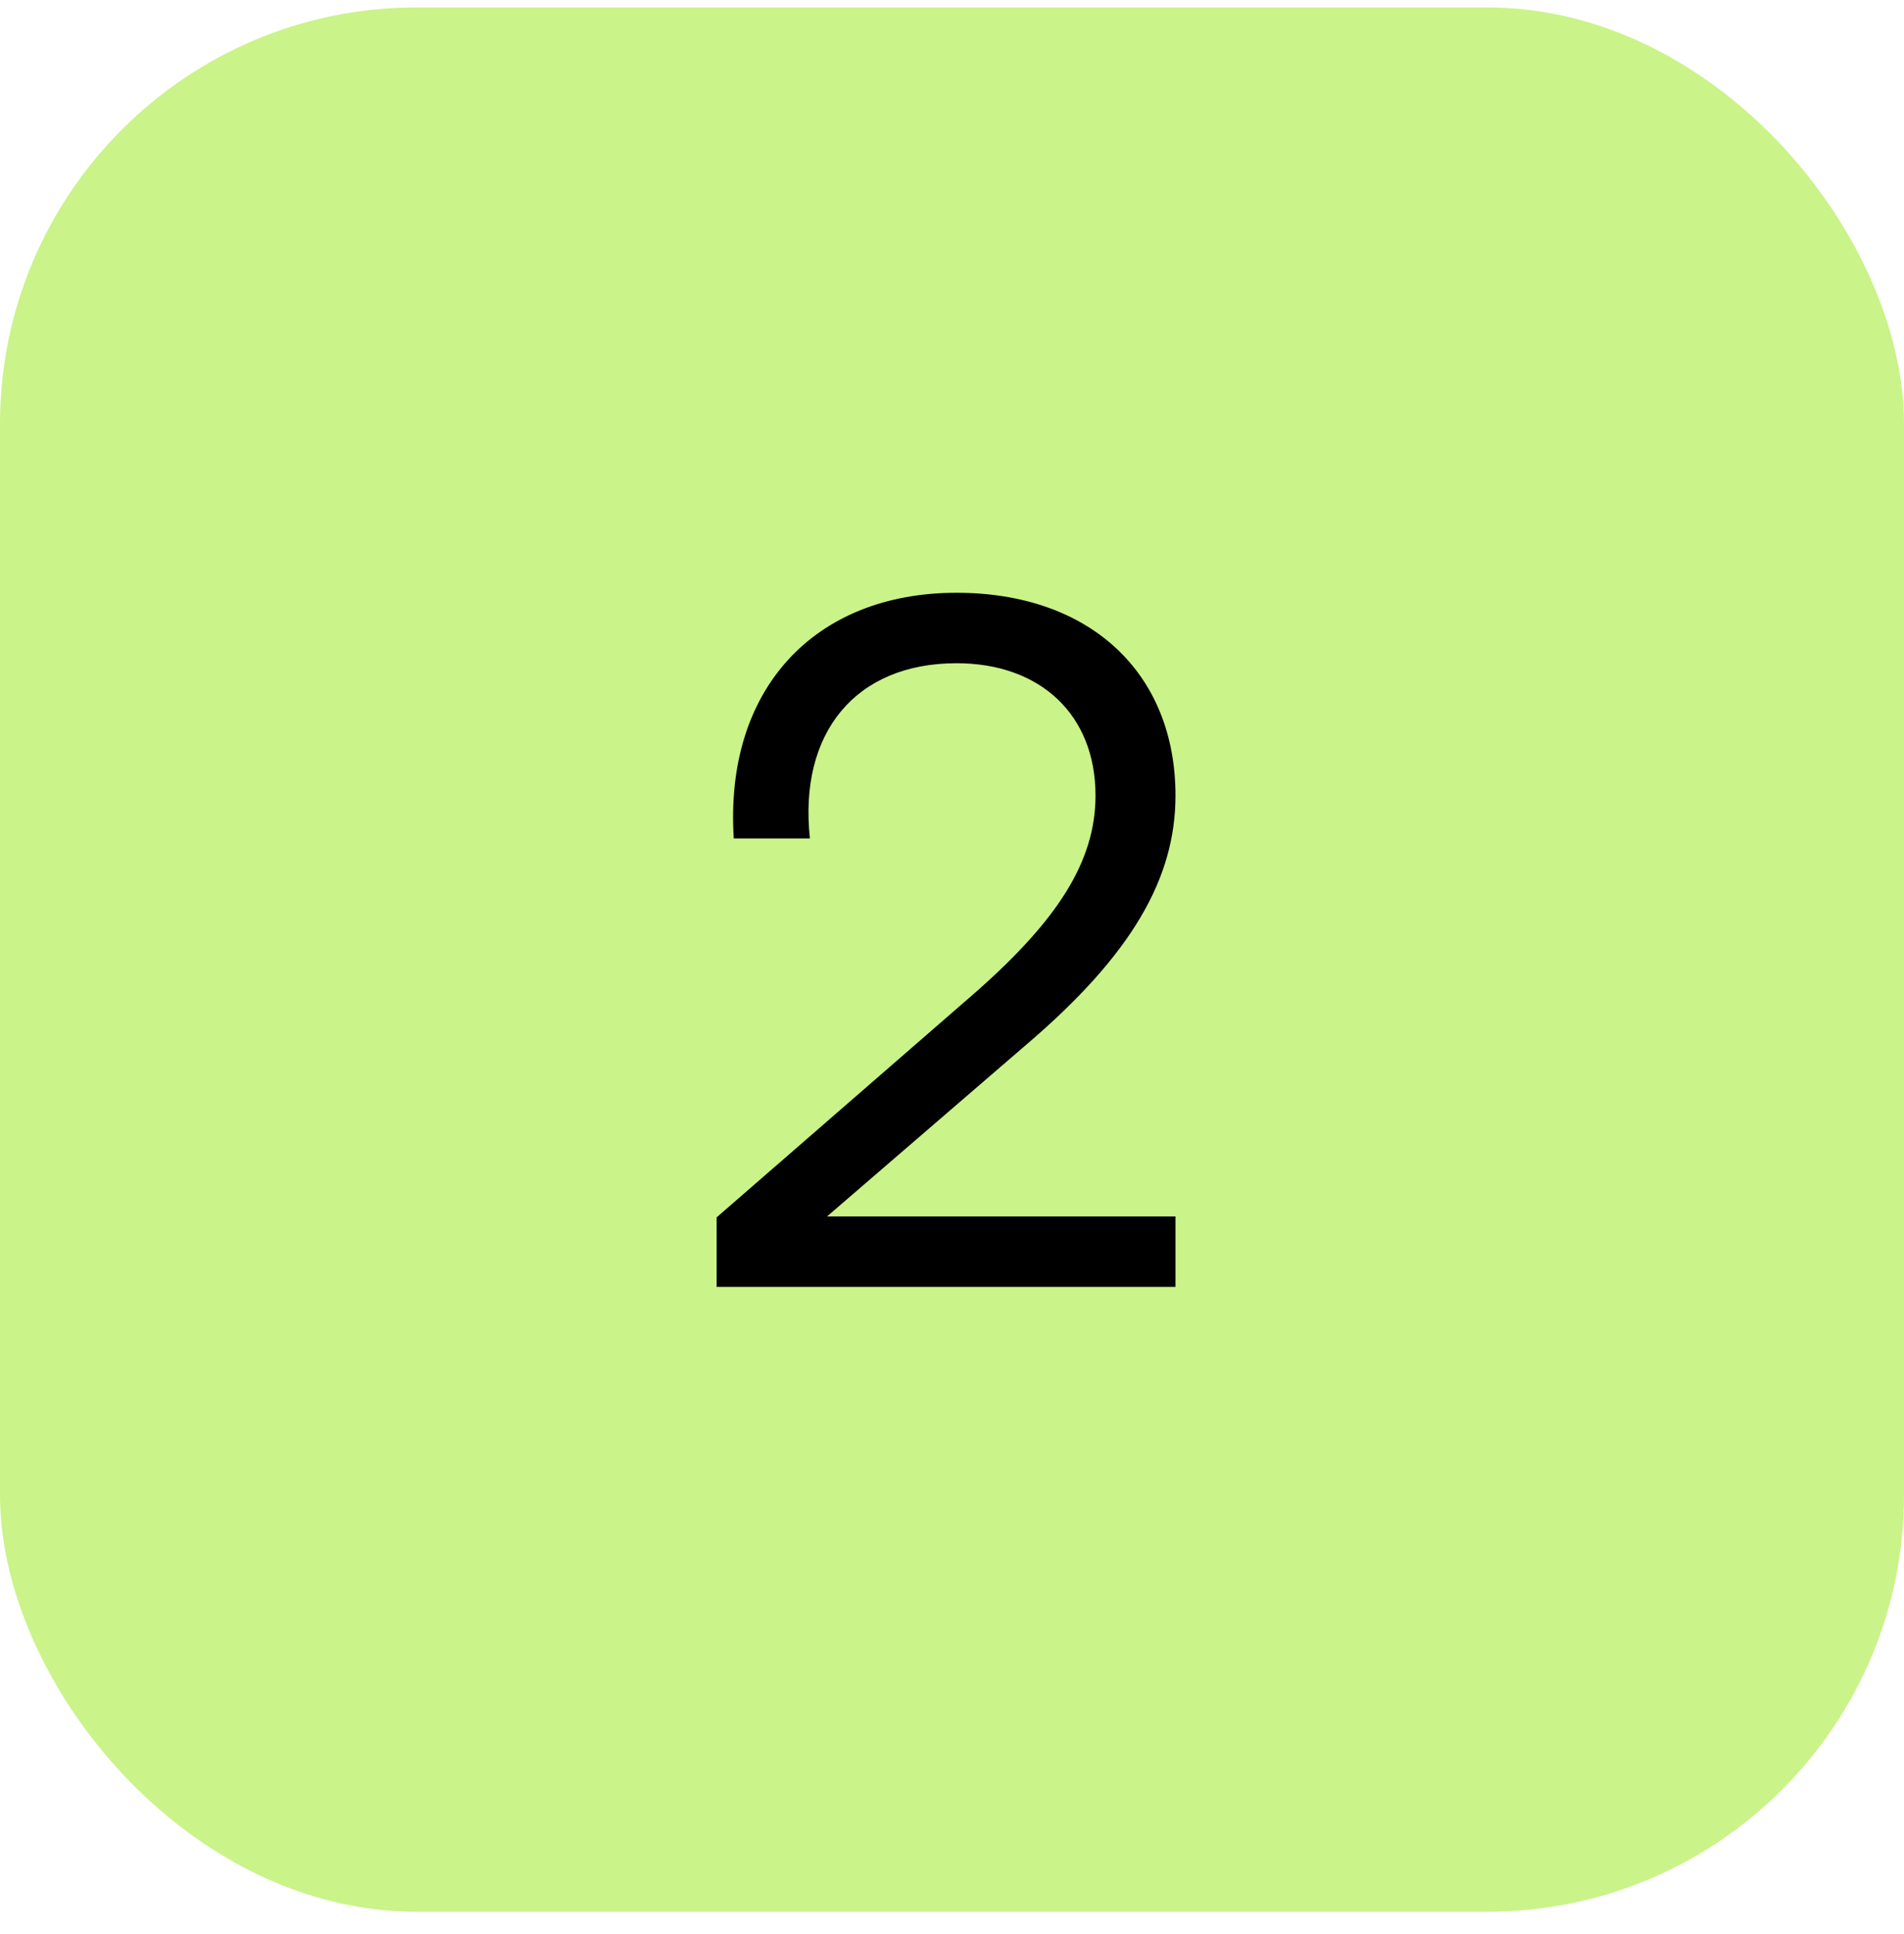
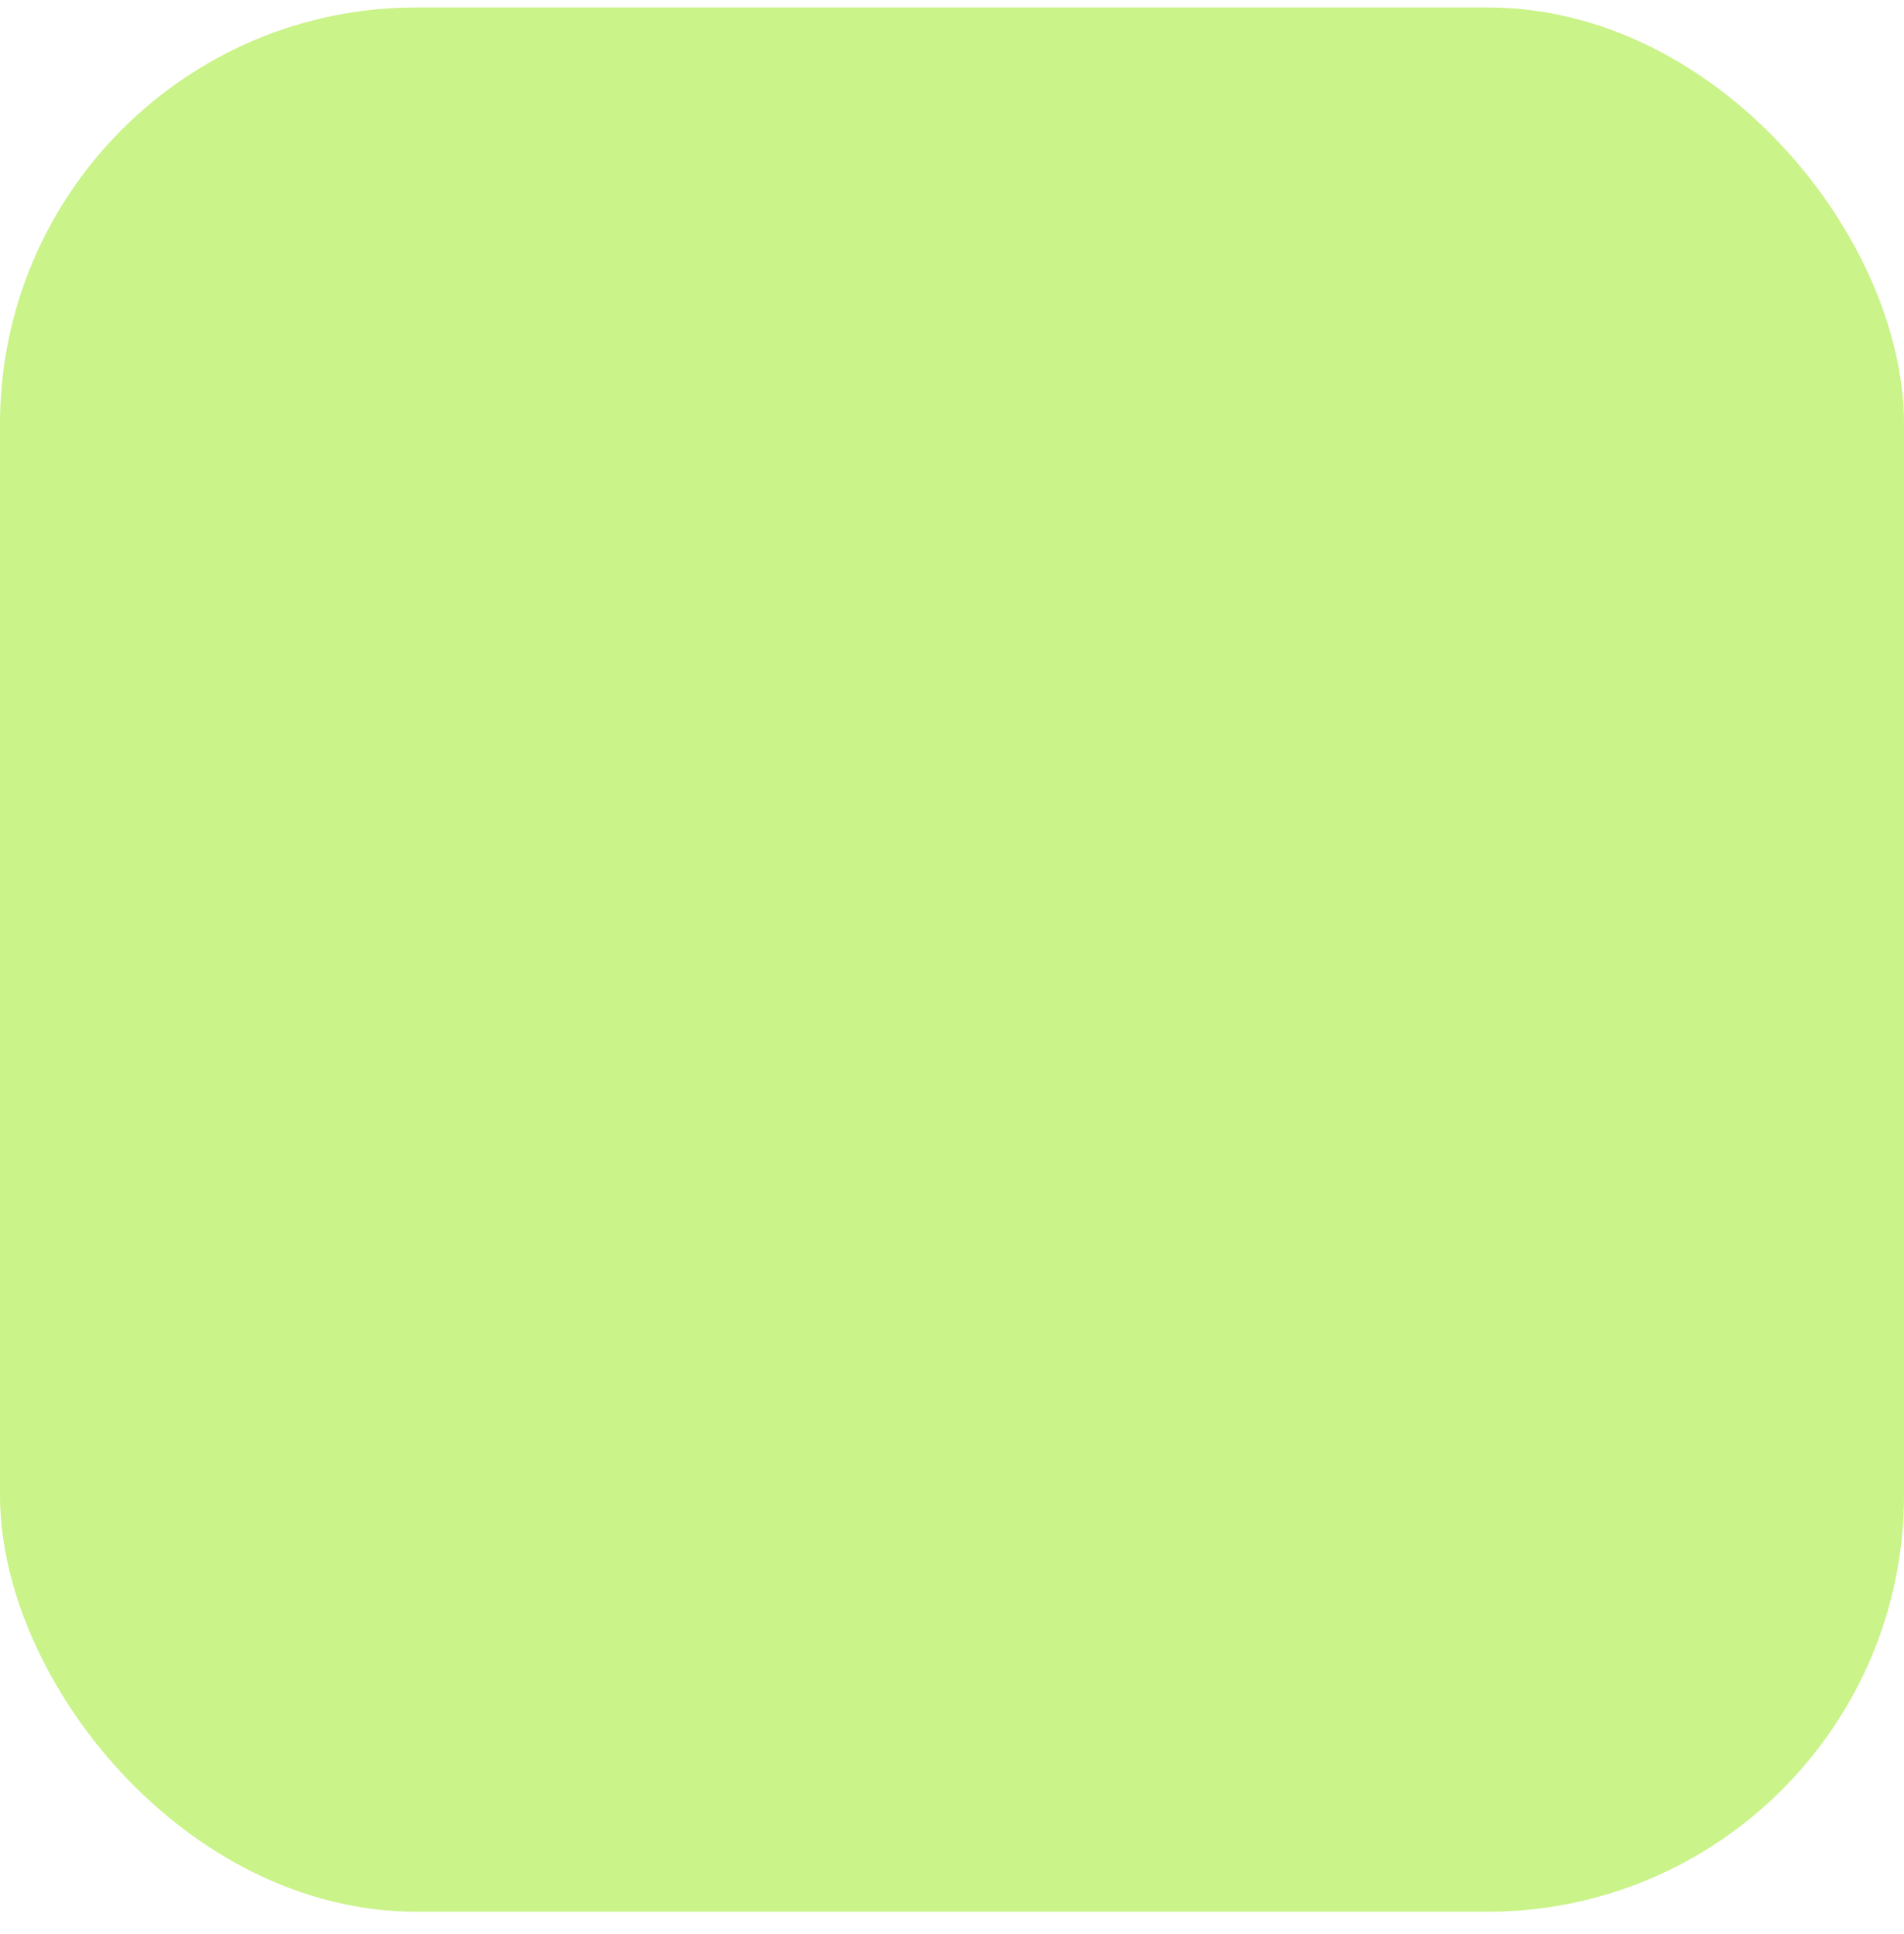
<svg xmlns="http://www.w3.org/2000/svg" width="64" height="65" viewBox="0 0 64 65" fill="none">
  <rect y="0.25" width="64" height="64" rx="14" fill="#CAF389" />
-   <path d="M24.088 43.25V40.914L32.888 33.266C35.512 30.93 36.824 28.978 36.824 26.738C36.824 24.018 34.968 22.29 32.152 22.29C28.76 22.29 26.84 24.626 27.224 28.178H24.664C24.344 23.154 27.384 19.922 32.152 19.922C36.632 19.922 39.512 22.61 39.512 26.738C39.512 29.522 38.04 32.082 34.52 35.09L27.8 40.882H39.512V43.25H24.088Z" fill="black" />
</svg>